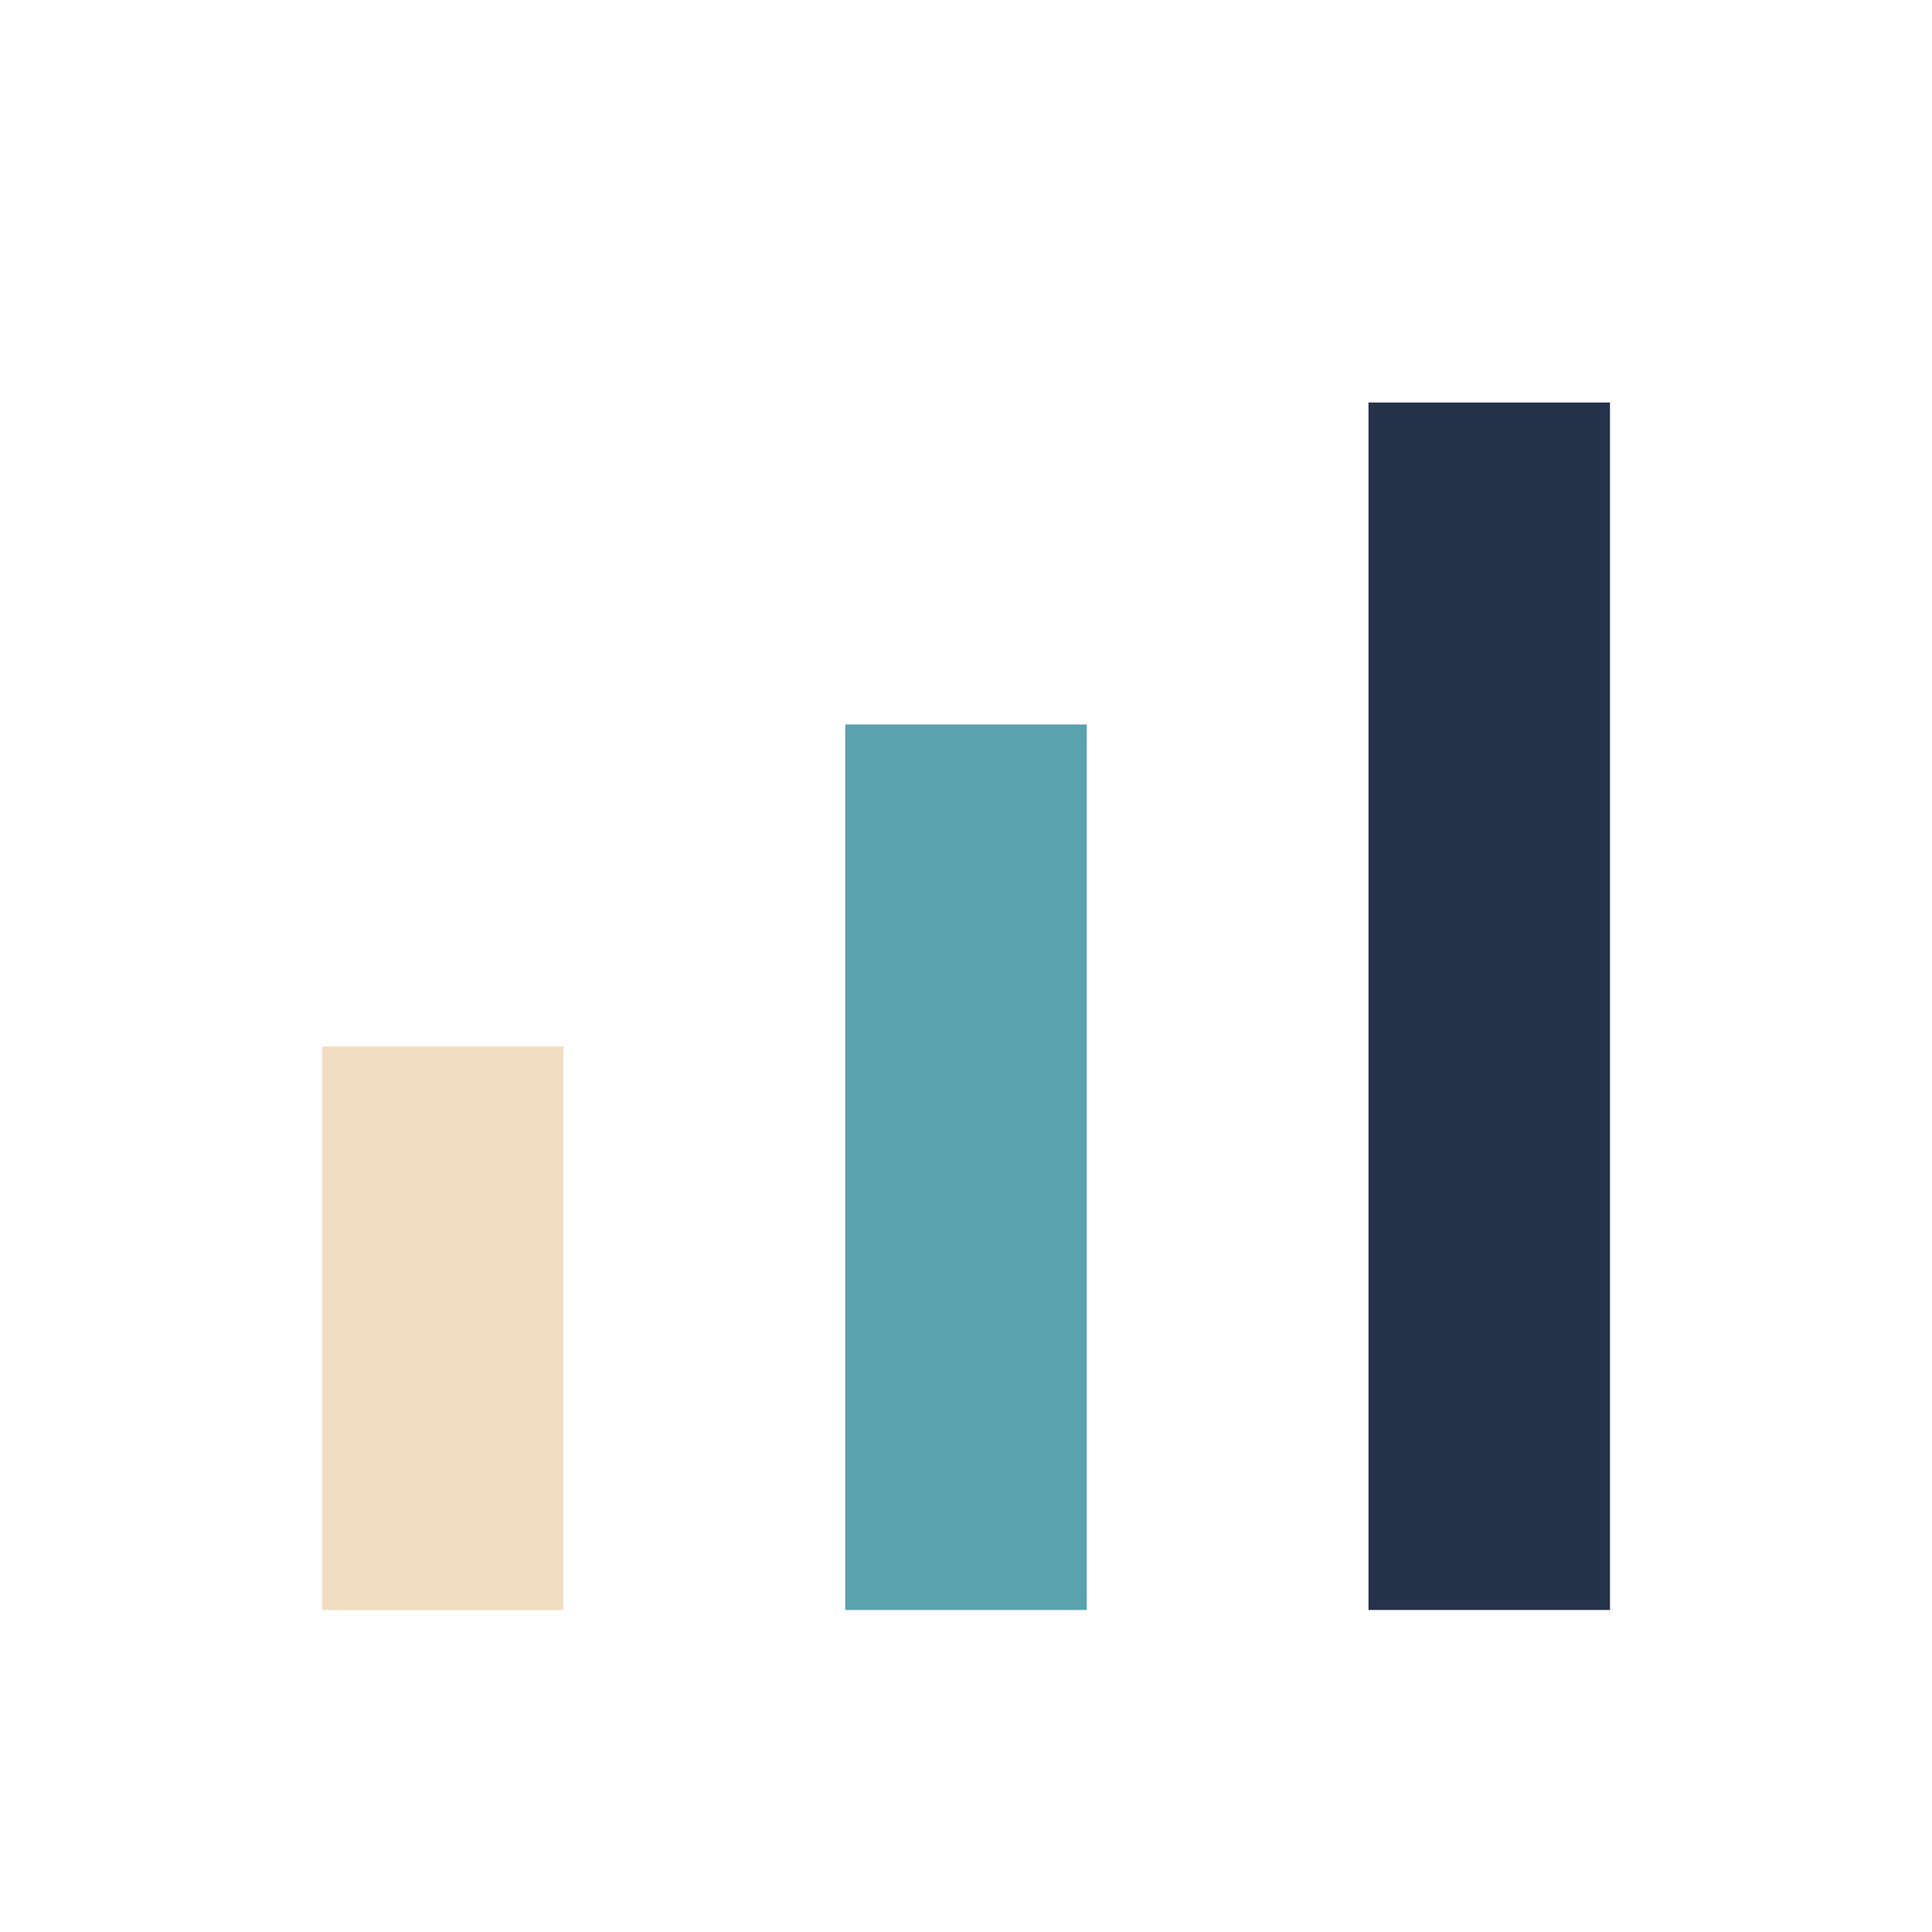
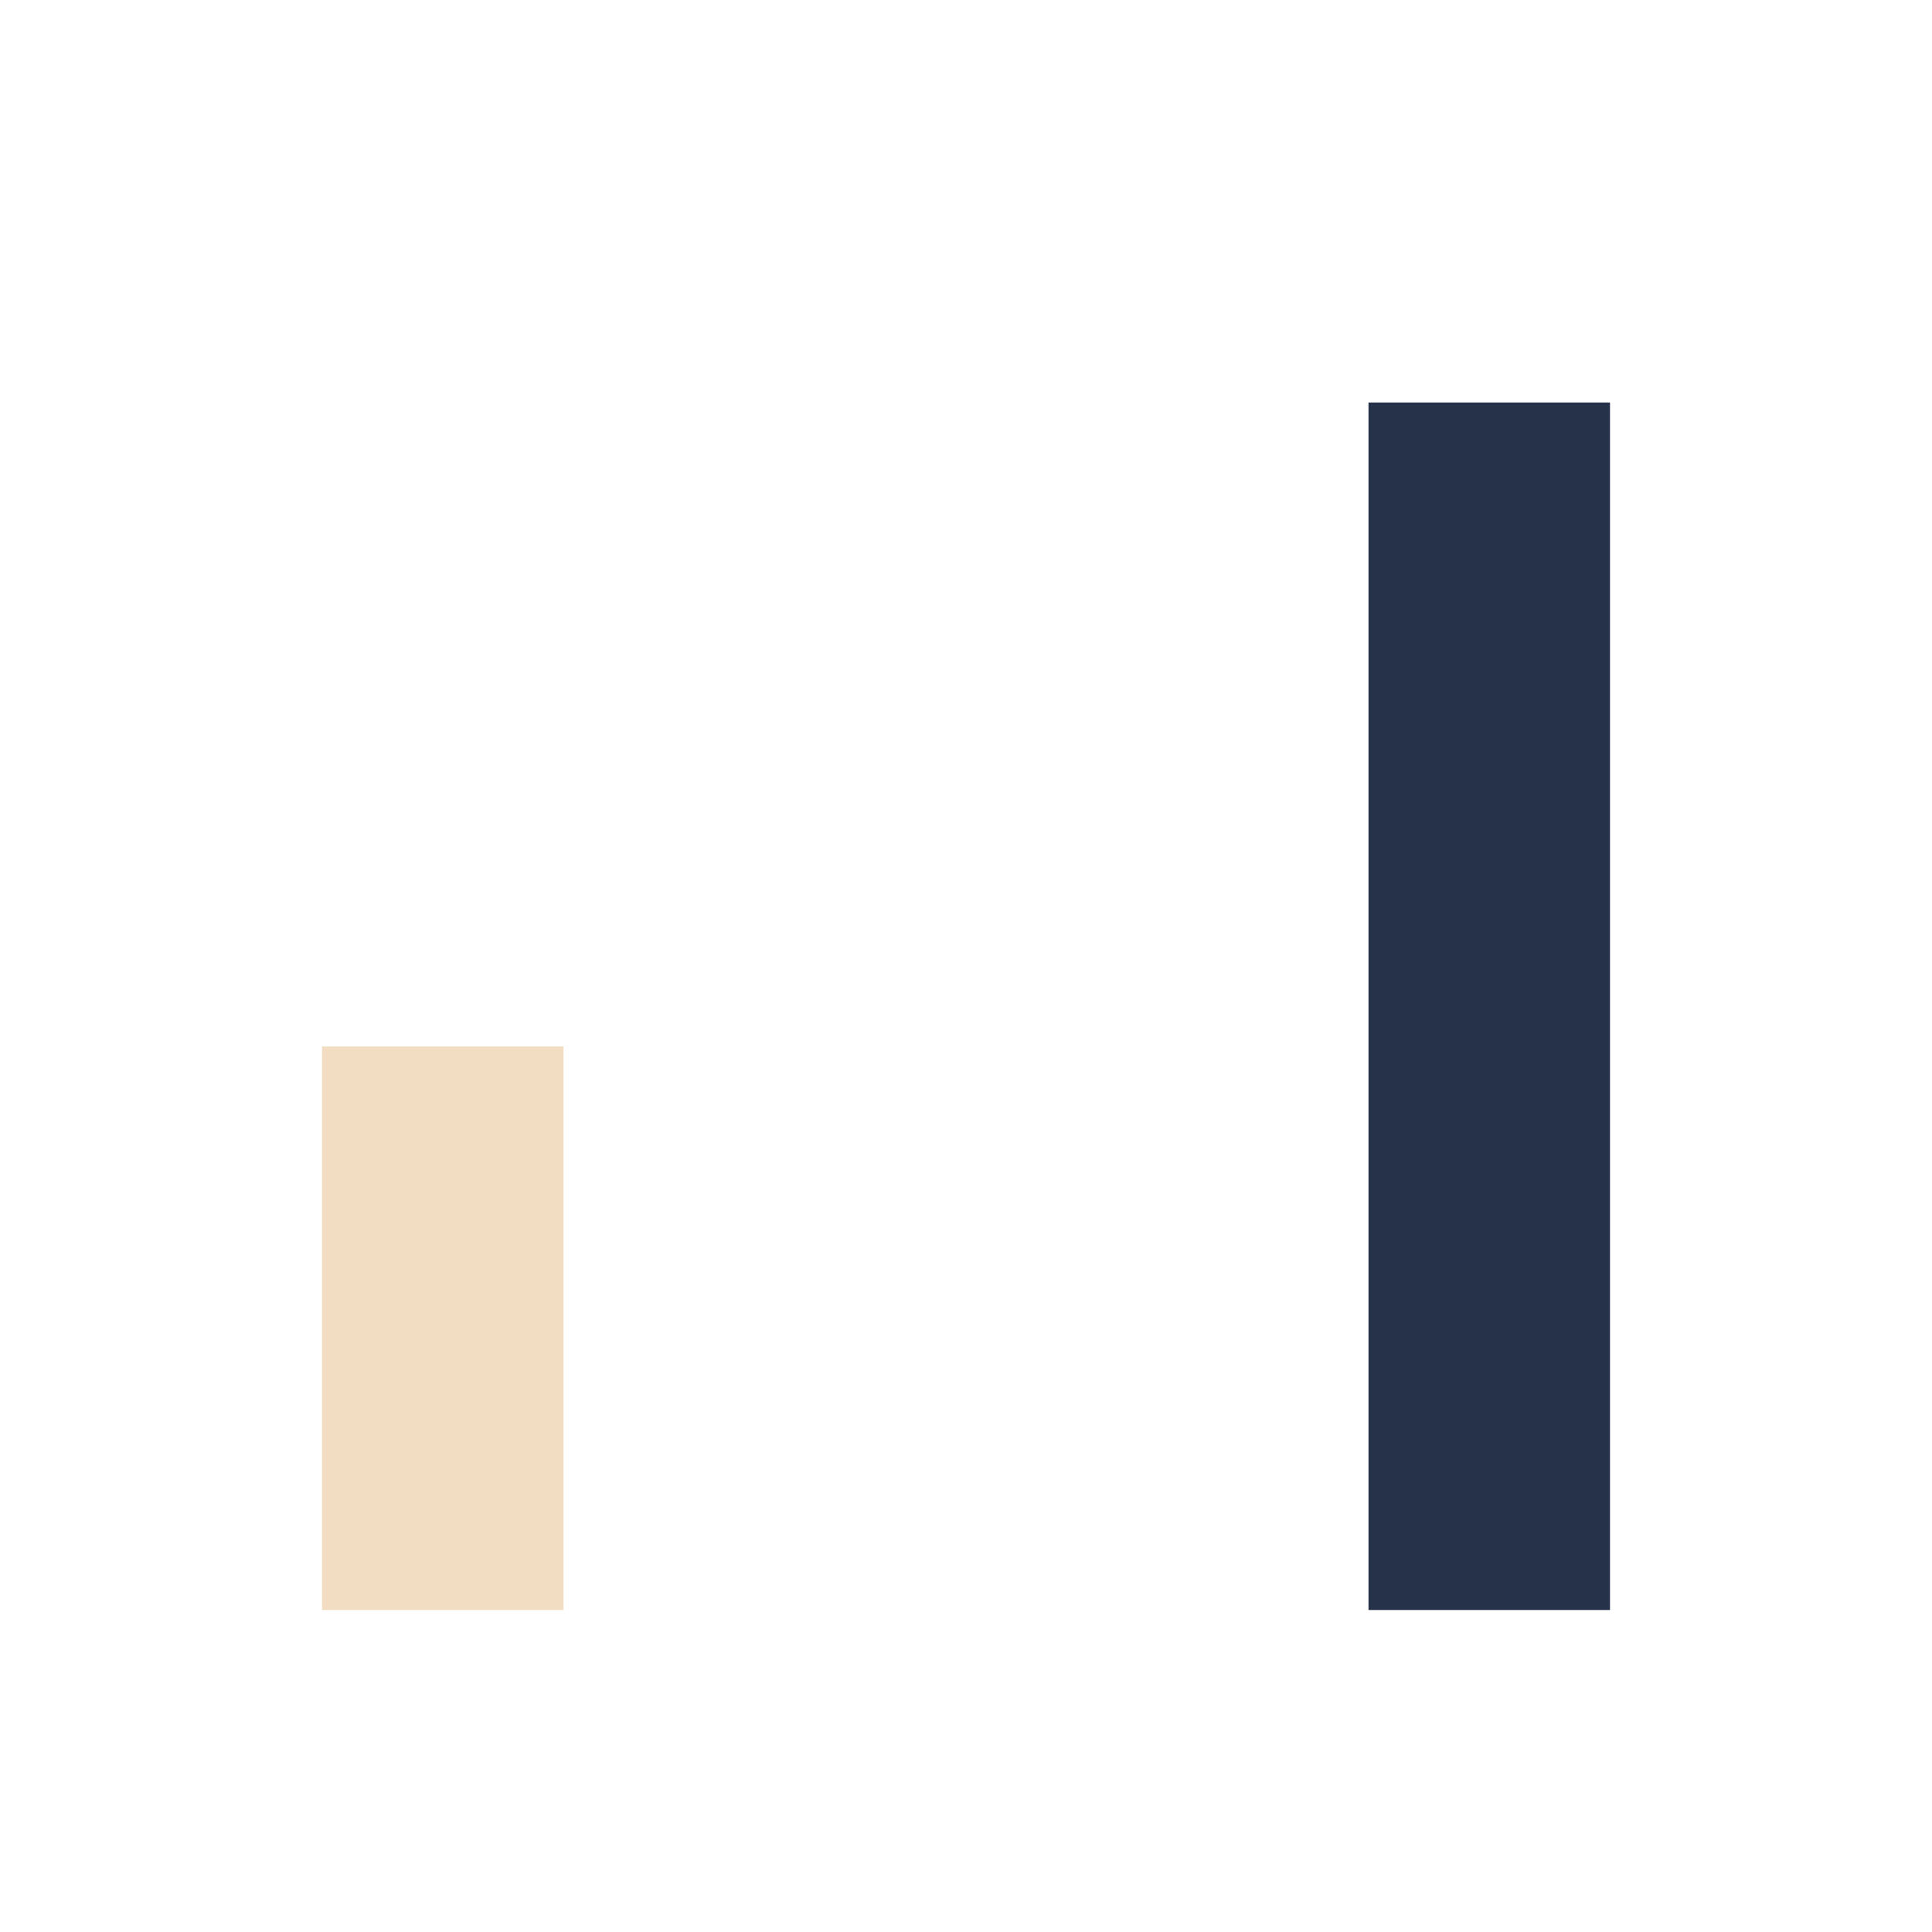
<svg xmlns="http://www.w3.org/2000/svg" width="24" height="24" viewBox="0 0 24 24">
  <rect x="4" y="13" width="3" height="7" fill="#F2DDC2" />
-   <rect x="10.5" y="9" width="3" height="11" fill="#5AA2AE" />
  <rect x="17" y="5" width="3" height="15" fill="#26324A" />
</svg>